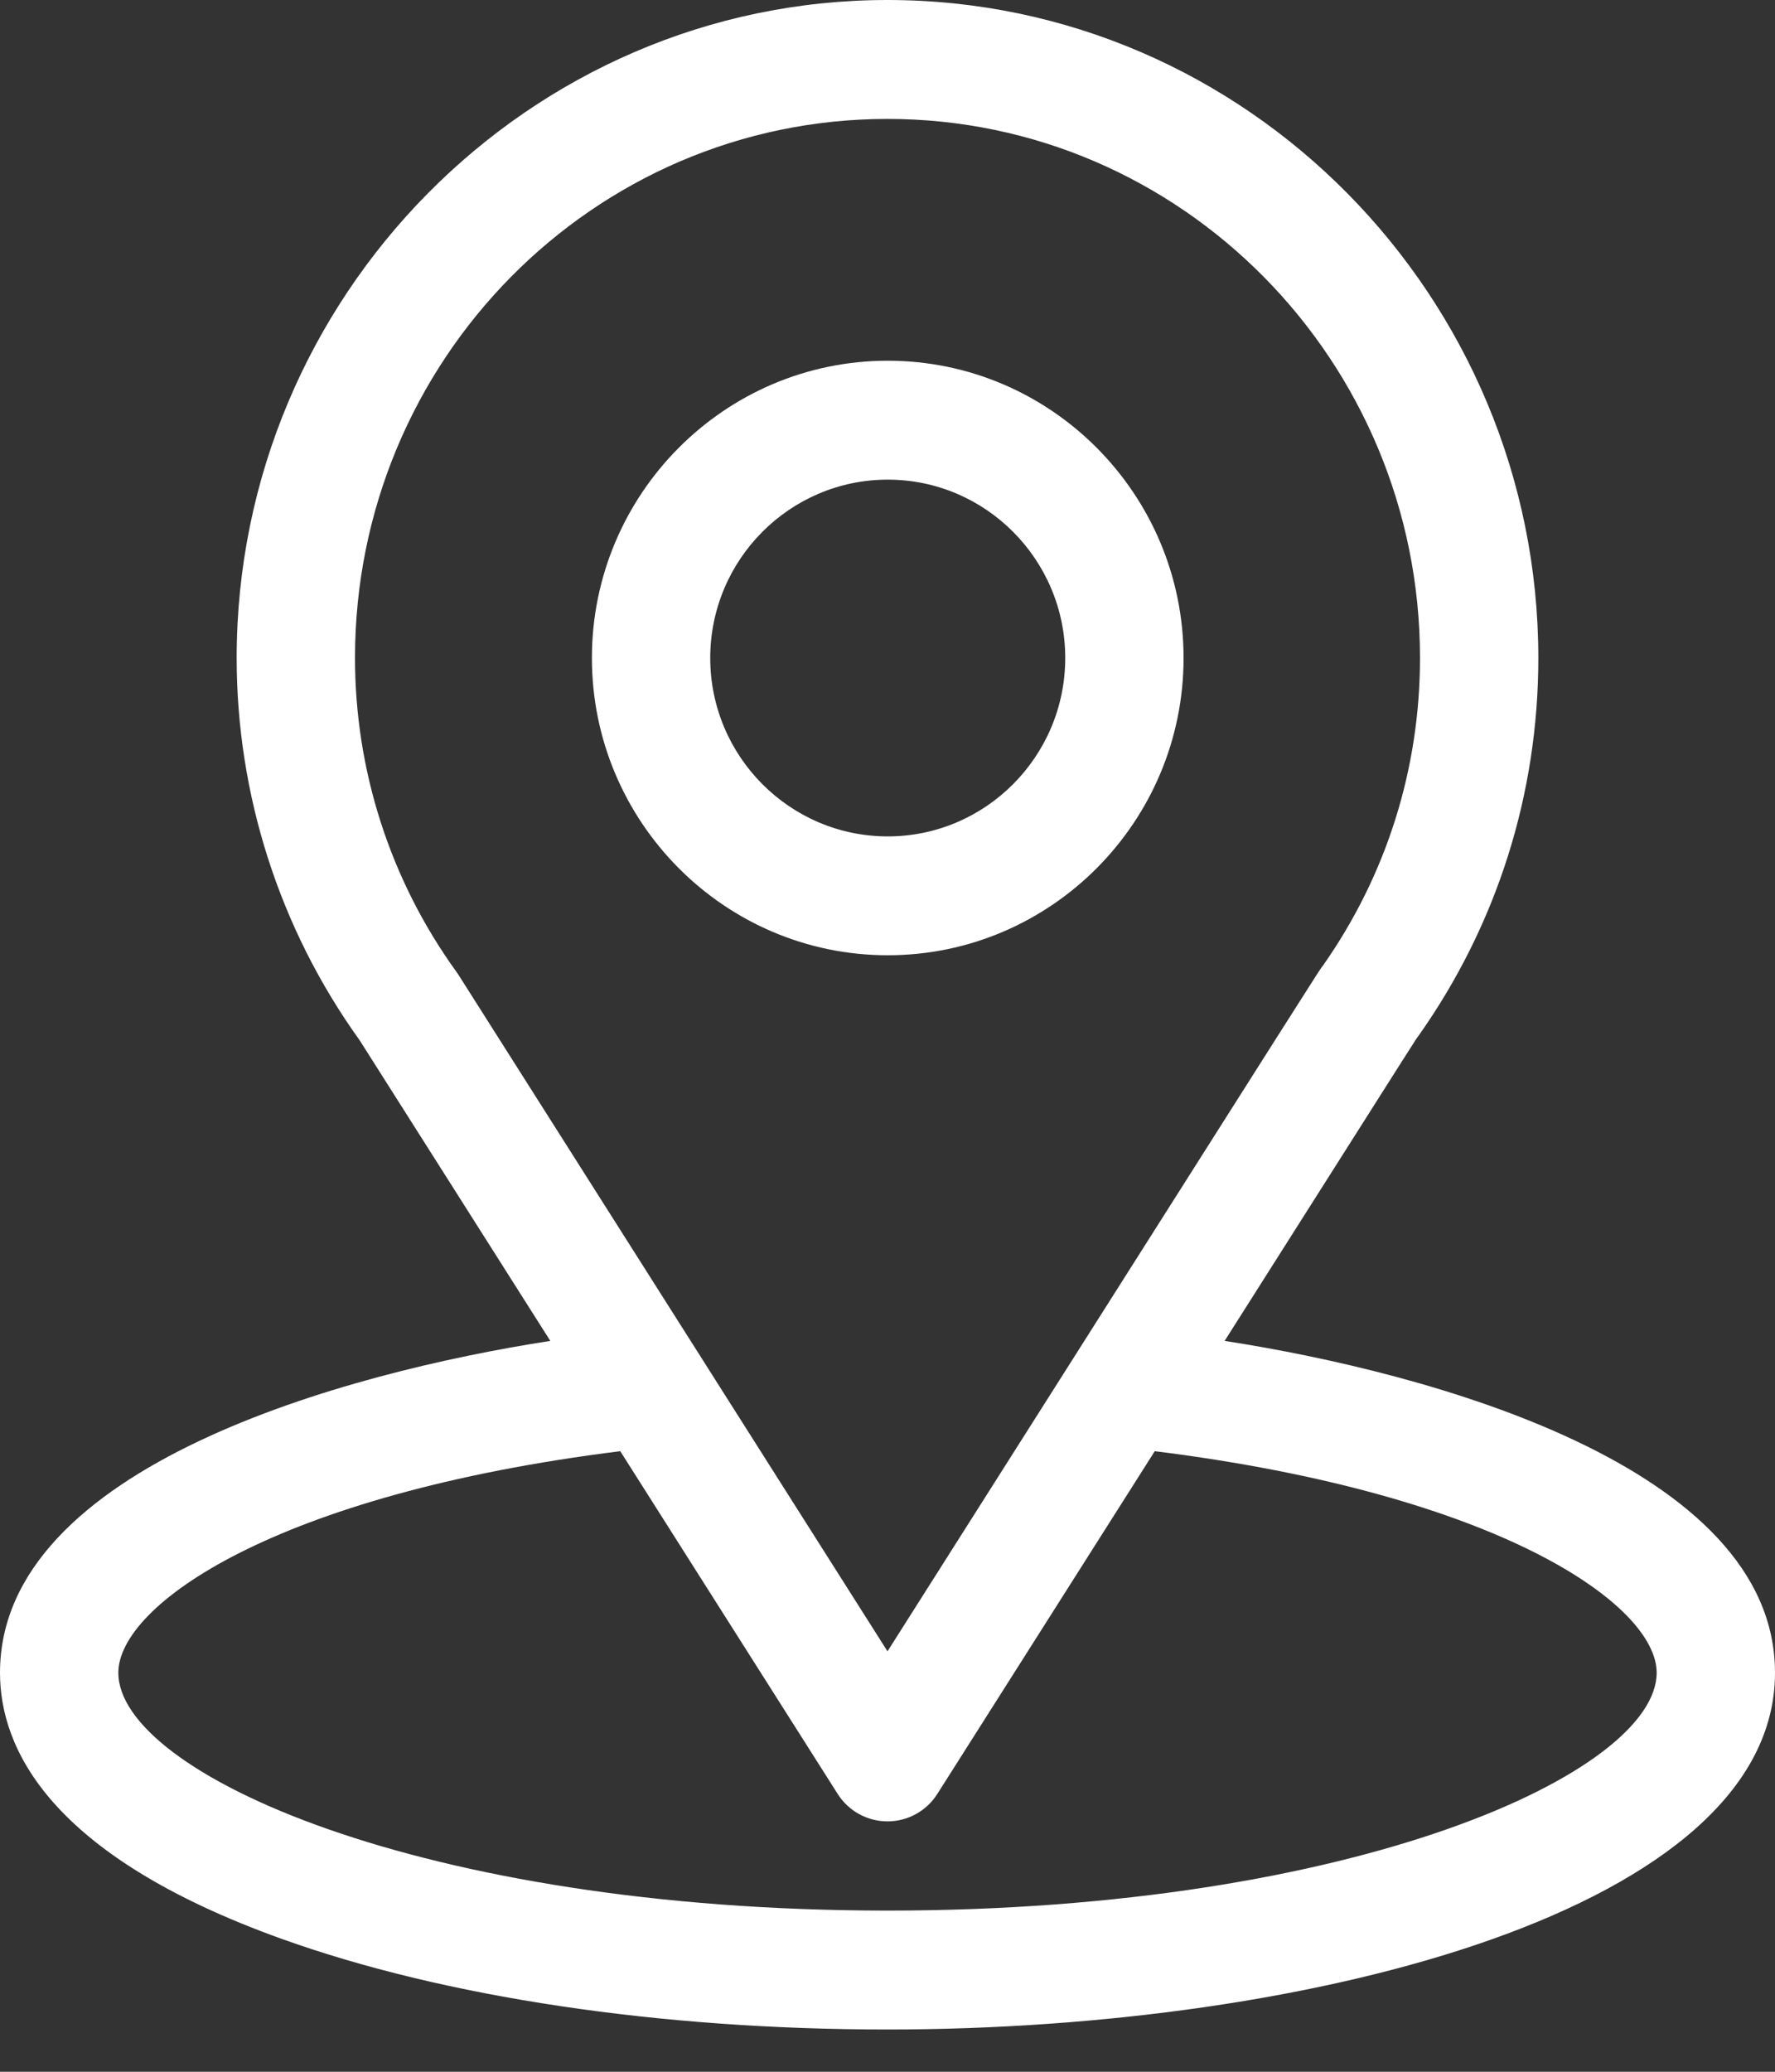
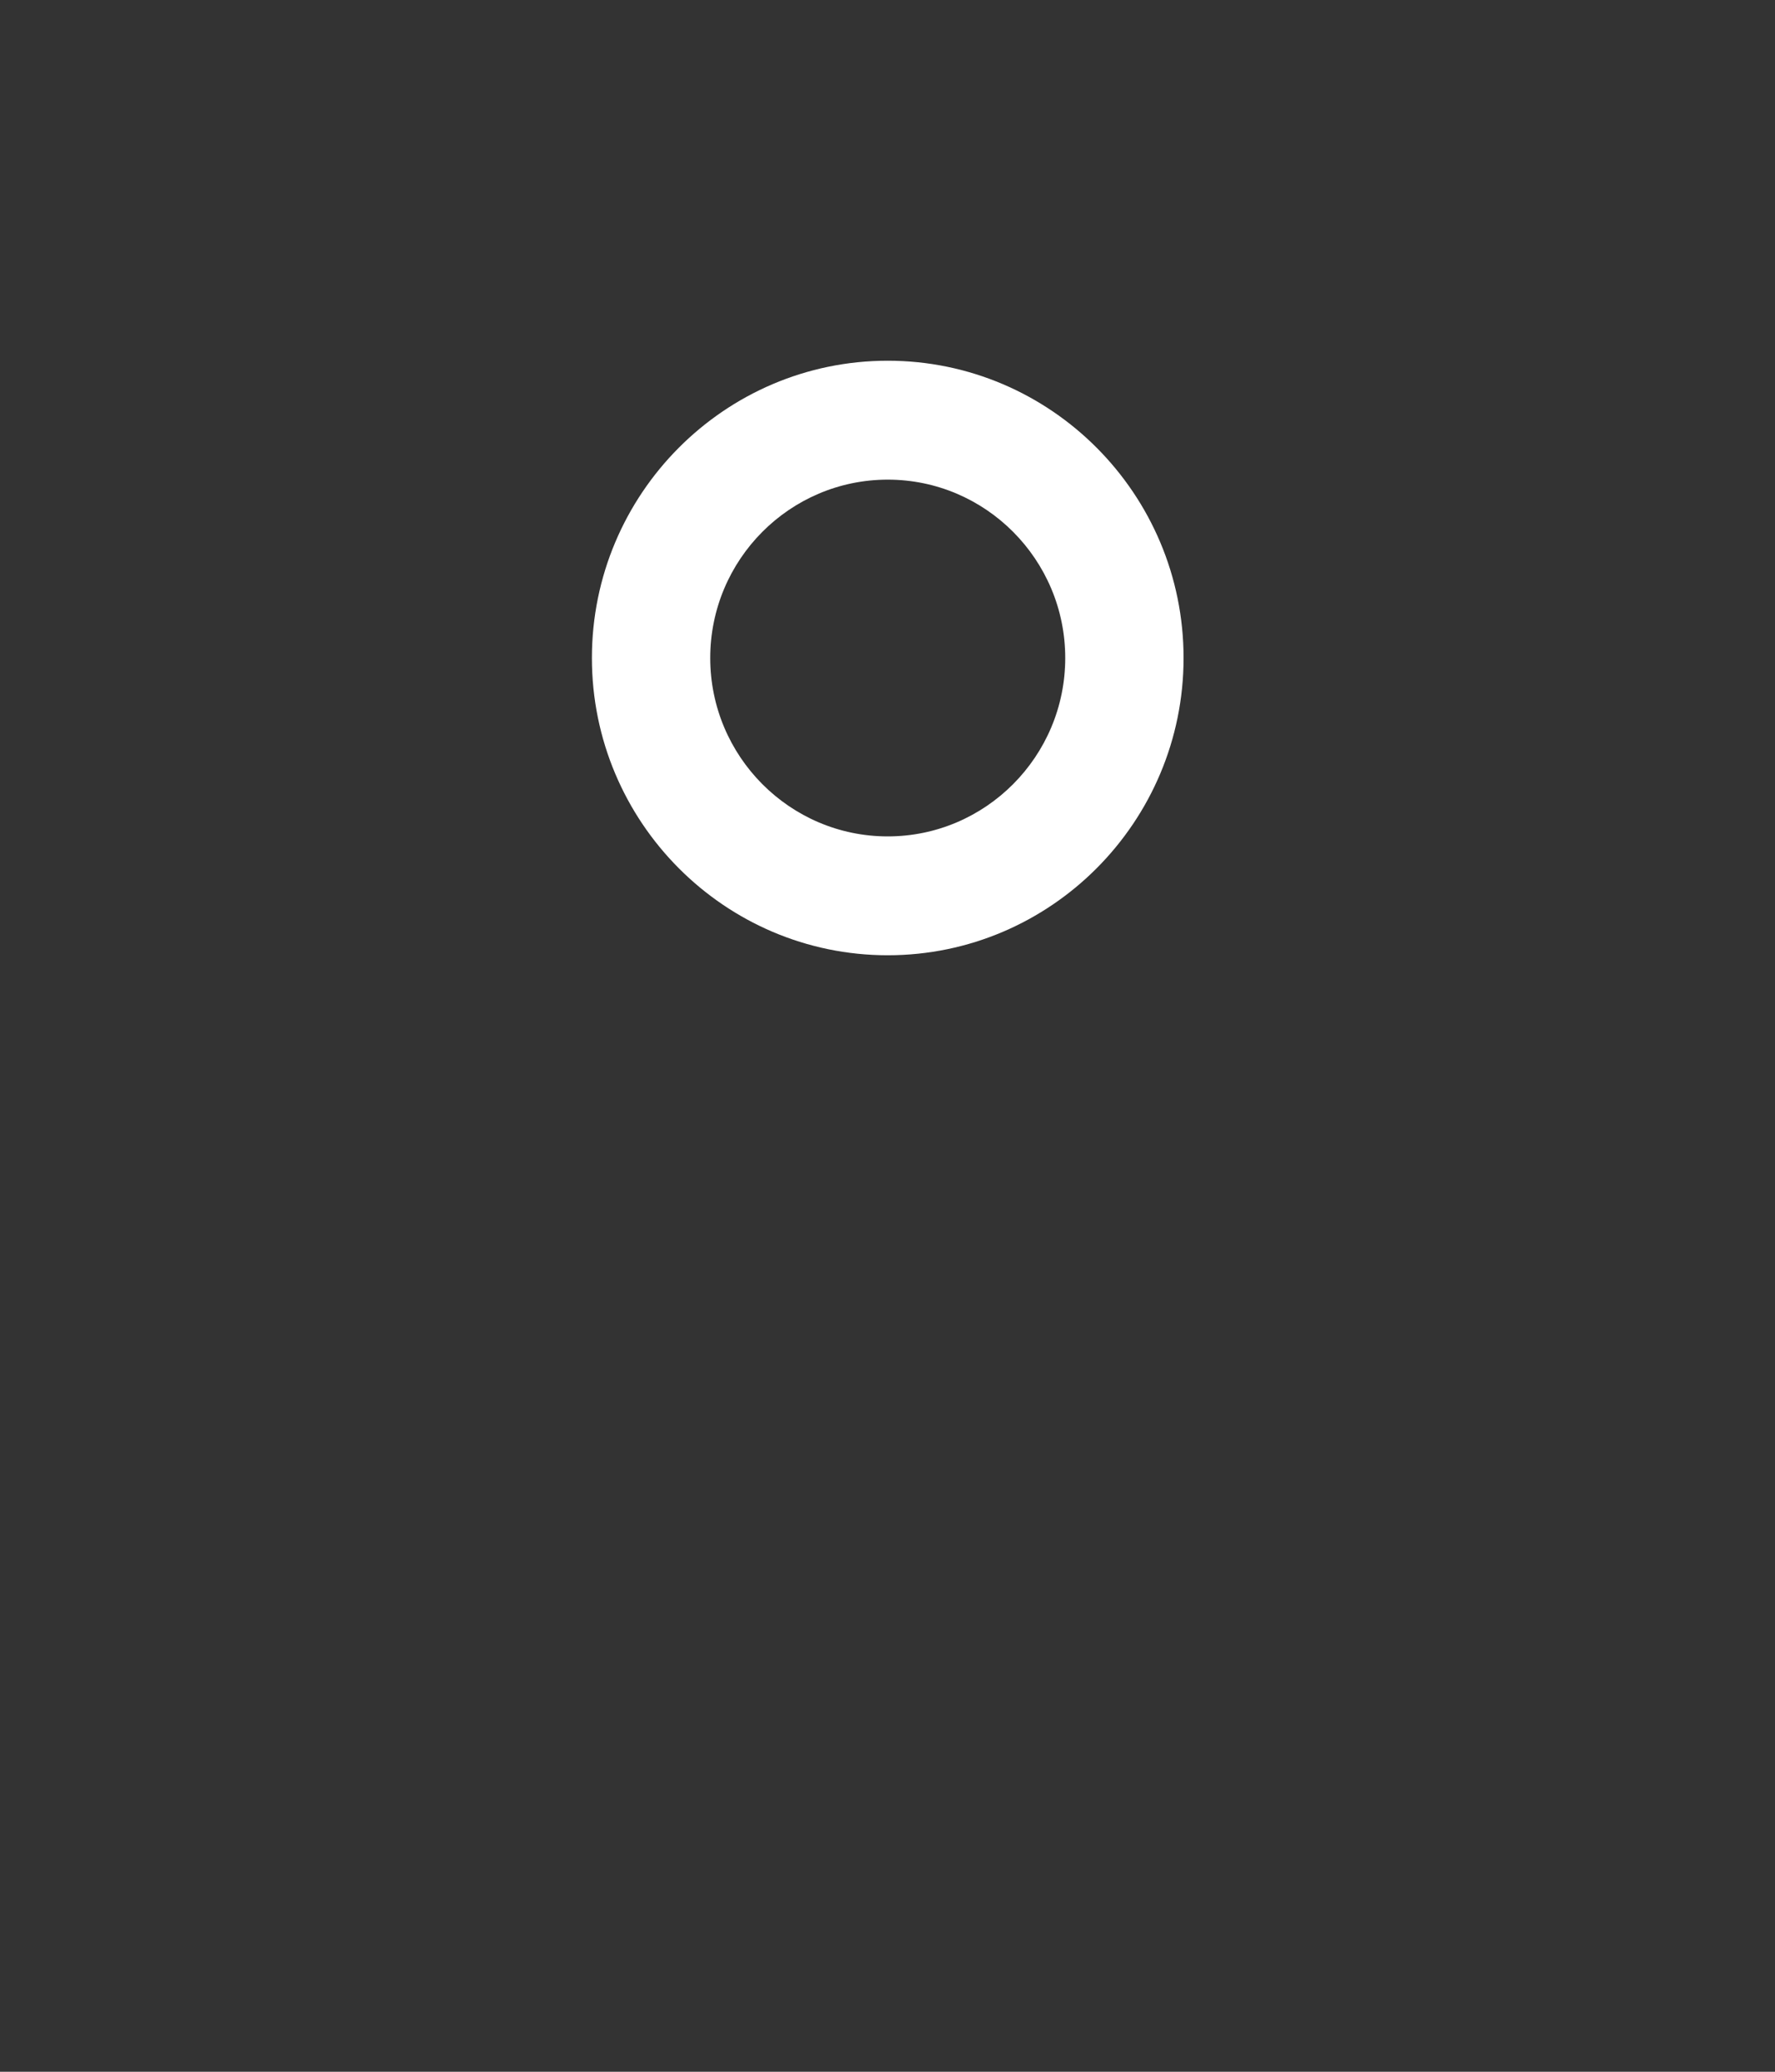
<svg xmlns="http://www.w3.org/2000/svg" width="30" height="35" viewBox="0 0 30 35" fill="none">
  <rect x="0" y="0" width="30" height="35" fill="#333333" stroke="none" />
-   <path d="M20.698 22.653C24.331 16.928 23.874 17.642 23.979 17.493C25.301 15.62 26 13.414 26 11.116C26 5.021 21.076 0 15 0C8.944 0 4 5.011 4 11.116C4 13.413 4.714 15.676 6.079 17.575L9.301 22.653C5.856 23.185 0 24.77 0 28.259C0 29.531 0.827 31.344 4.764 32.756C7.514 33.742 11.149 34.286 15 34.286C22.202 34.286 30 32.245 30 28.259C30 24.769 24.15 23.186 20.698 22.653ZM7.75 16.47C7.739 16.452 7.727 16.435 7.715 16.419C6.579 14.848 6 12.987 6 11.116C6 6.093 10.027 2.009 15 2.009C19.963 2.009 24 6.094 24 11.116C24 12.99 23.432 14.788 22.357 16.317C22.261 16.445 22.763 15.661 15 27.897L7.75 16.47ZM15 32.277C7.134 32.277 2 29.954 2 28.259C2 27.119 4.638 25.246 10.483 24.516L14.157 30.305C14.34 30.595 14.658 30.77 15 30.77C15.342 30.77 15.66 30.595 15.843 30.305L19.517 24.516C25.362 25.246 28 27.119 28 28.259C28 29.94 22.913 32.277 15 32.277Z" fill="white" />
  <path d="M15.004 6.094C12.247 6.094 10.004 8.347 10.004 11.116C10.004 13.885 12.247 16.138 15.004 16.138C17.761 16.138 20.004 13.885 20.004 11.116C20.004 8.347 17.761 6.094 15.004 6.094ZM15.004 14.13C13.35 14.13 12.004 12.778 12.004 11.116C12.004 9.454 13.35 8.103 15.004 8.103C16.658 8.103 18.004 9.454 18.004 11.116C18.004 12.778 16.658 14.13 15.004 14.13Z" fill="white" />
</svg>